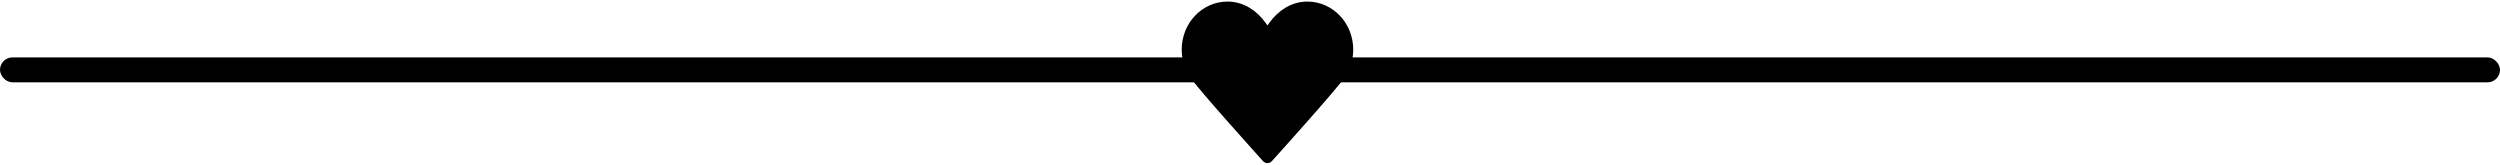
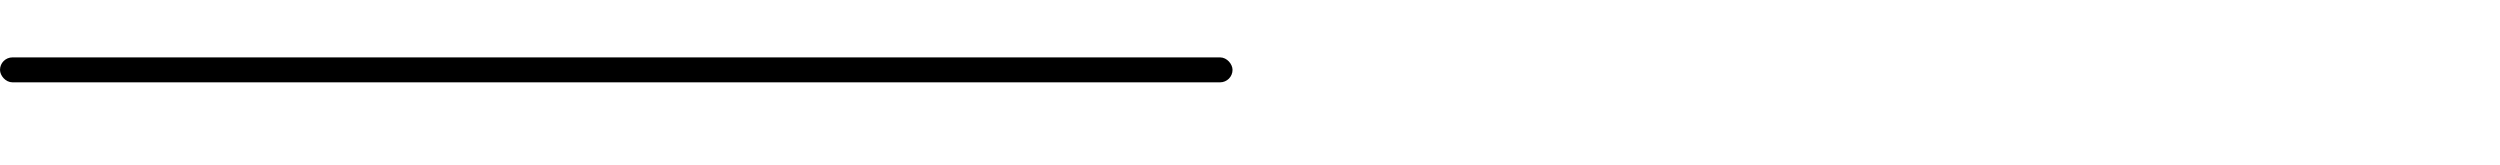
<svg xmlns="http://www.w3.org/2000/svg" width="1002" height="66" viewBox="0 0 1002 66" fill="none">
-   <path d="M508 14.25C508 14.25 508 14.25 505.298 10.5C502.169 6.15 497.547 3 492 3C483.147 3 476 10.537 476 19.875C476 23.363 476.996 26.587 478.702 29.25C481.582 33.788 508 63 508 63M508 14.25C508 14.25 508 14.25 510.702 10.5C513.831 6.15 518.453 3 524 3C532.853 3 540 10.537 540 19.875C540 23.363 539.004 26.587 537.298 29.25C534.418 33.788 508 63 508 63" fill="black" stroke="black" stroke-width="4.741" stroke-linecap="round" stroke-linejoin="round" />
  <rect x="0.5" y="23.5" width="493" height="9" rx="4.5" fill="black" stroke="black" />
-   <rect x="527.5" y="23.5" width="474" height="9" rx="4.5" fill="black" stroke="black" />
</svg>